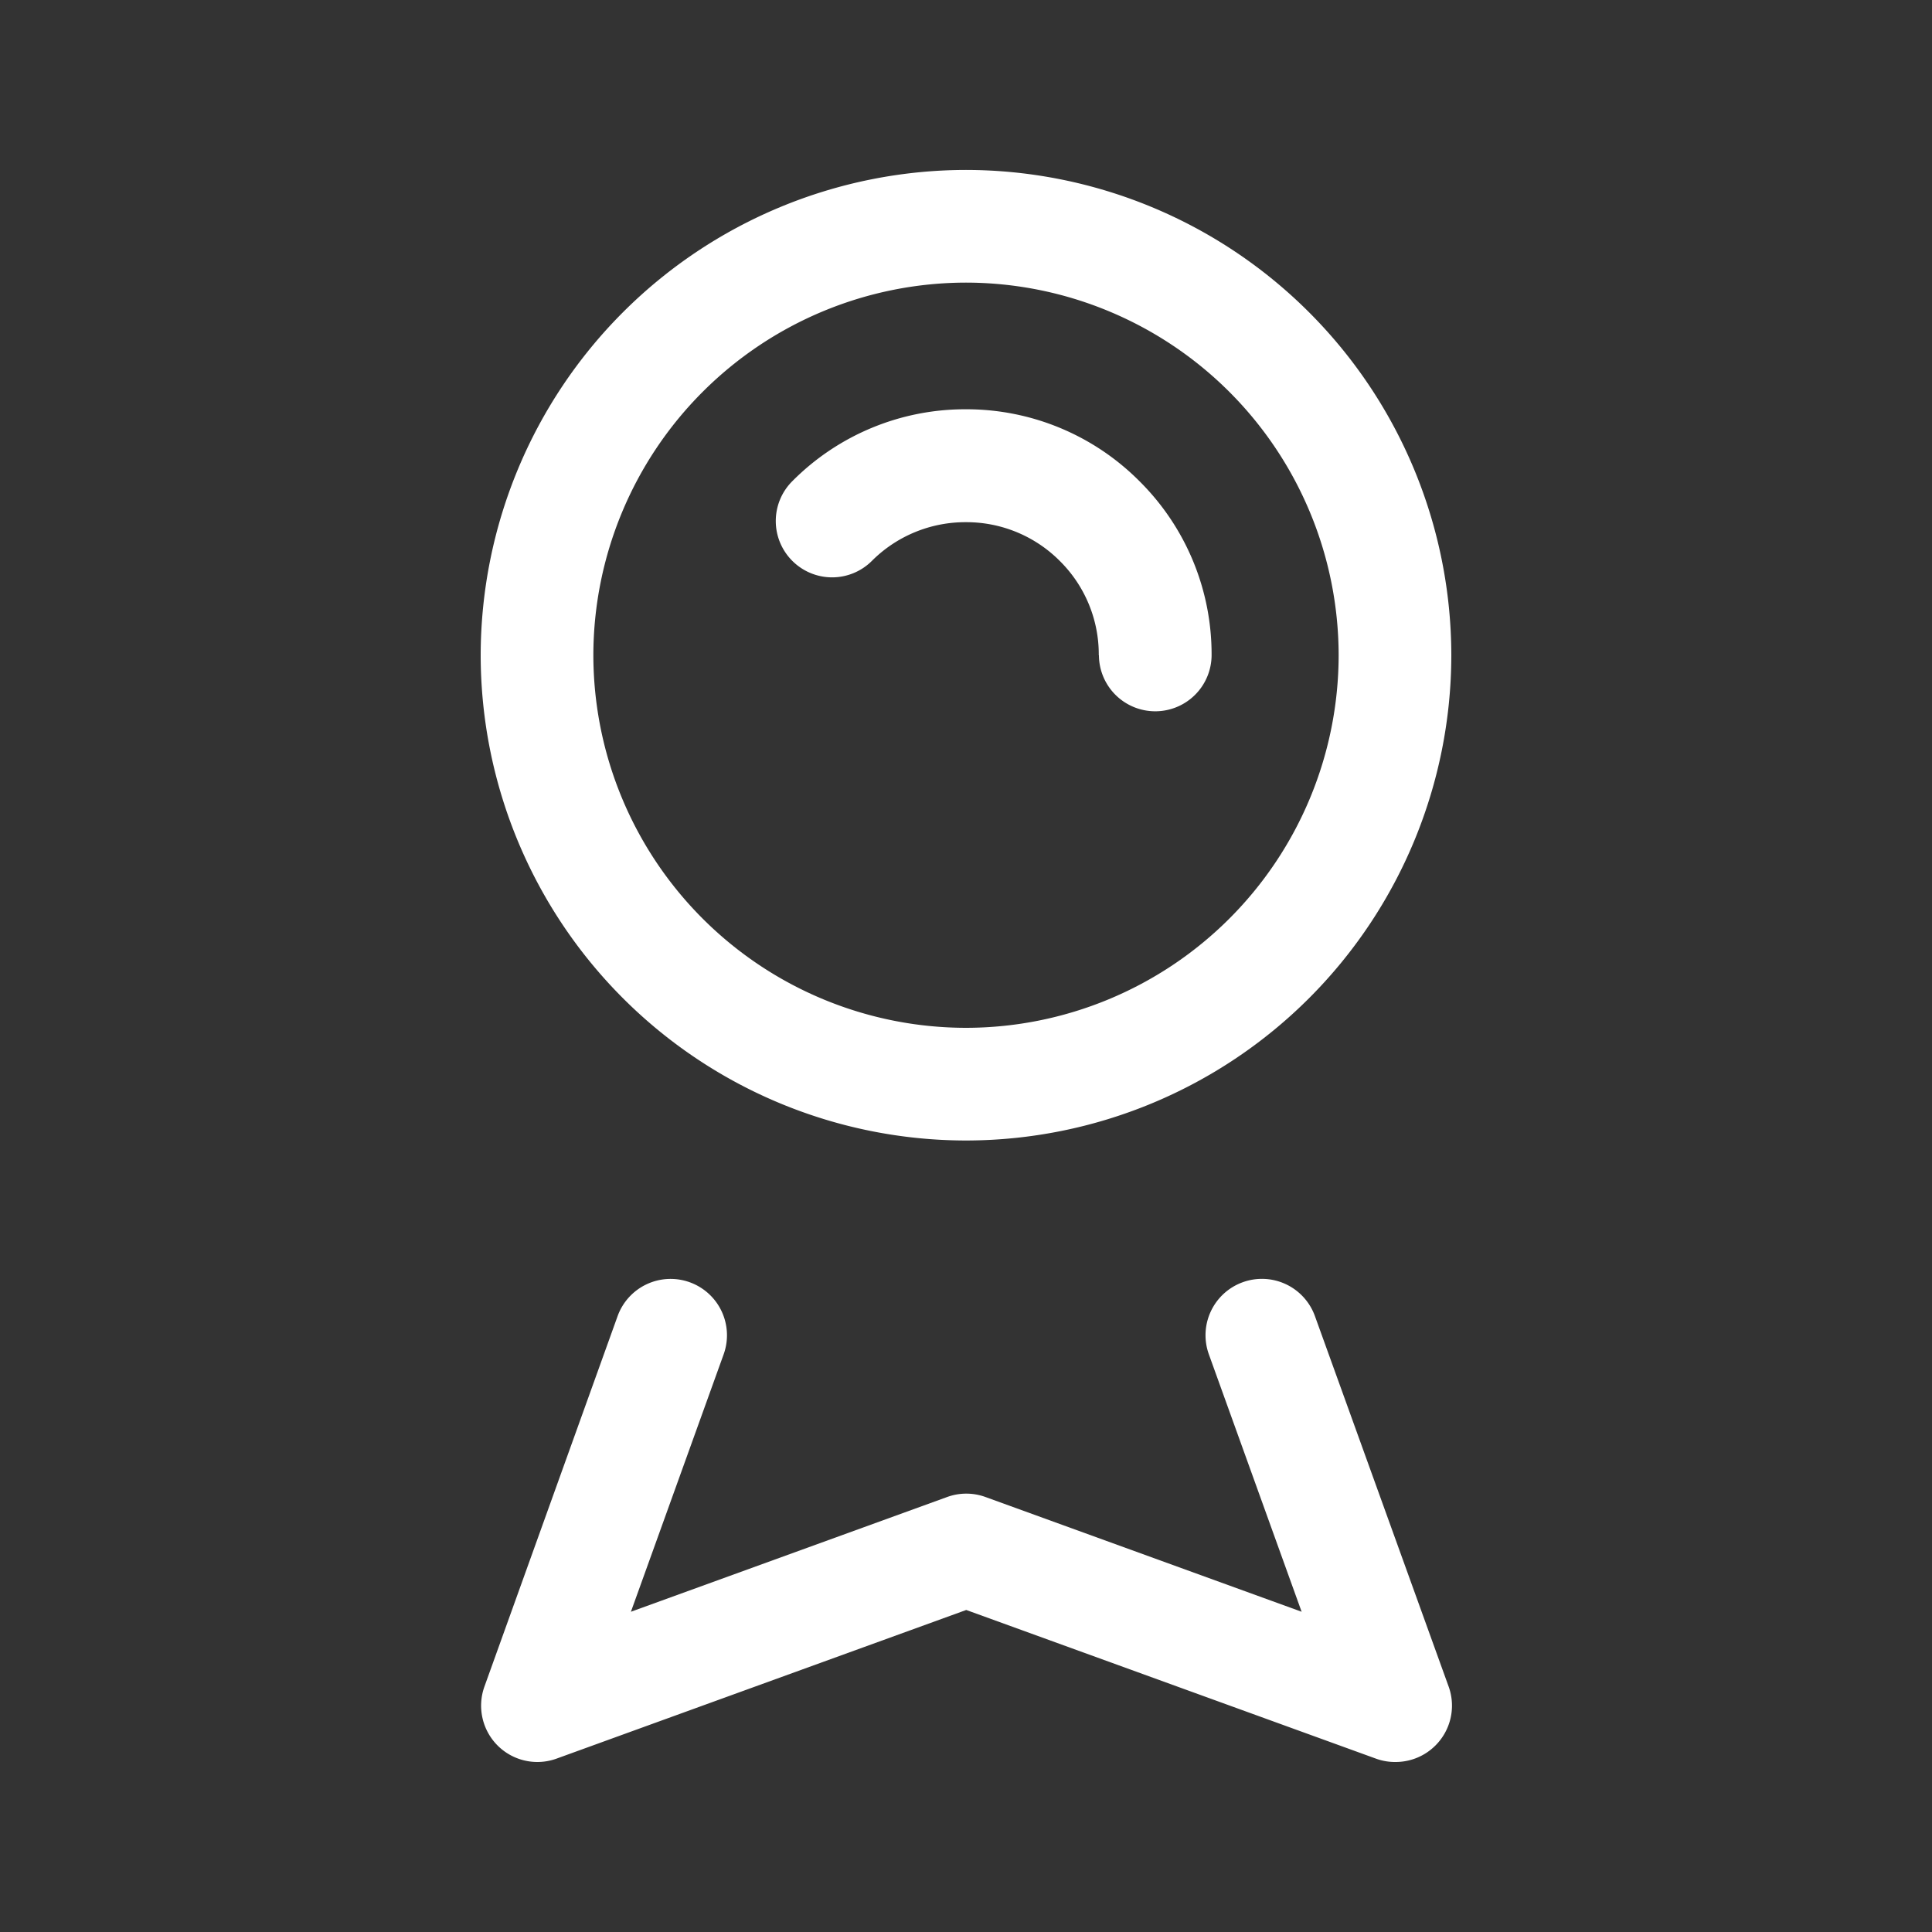
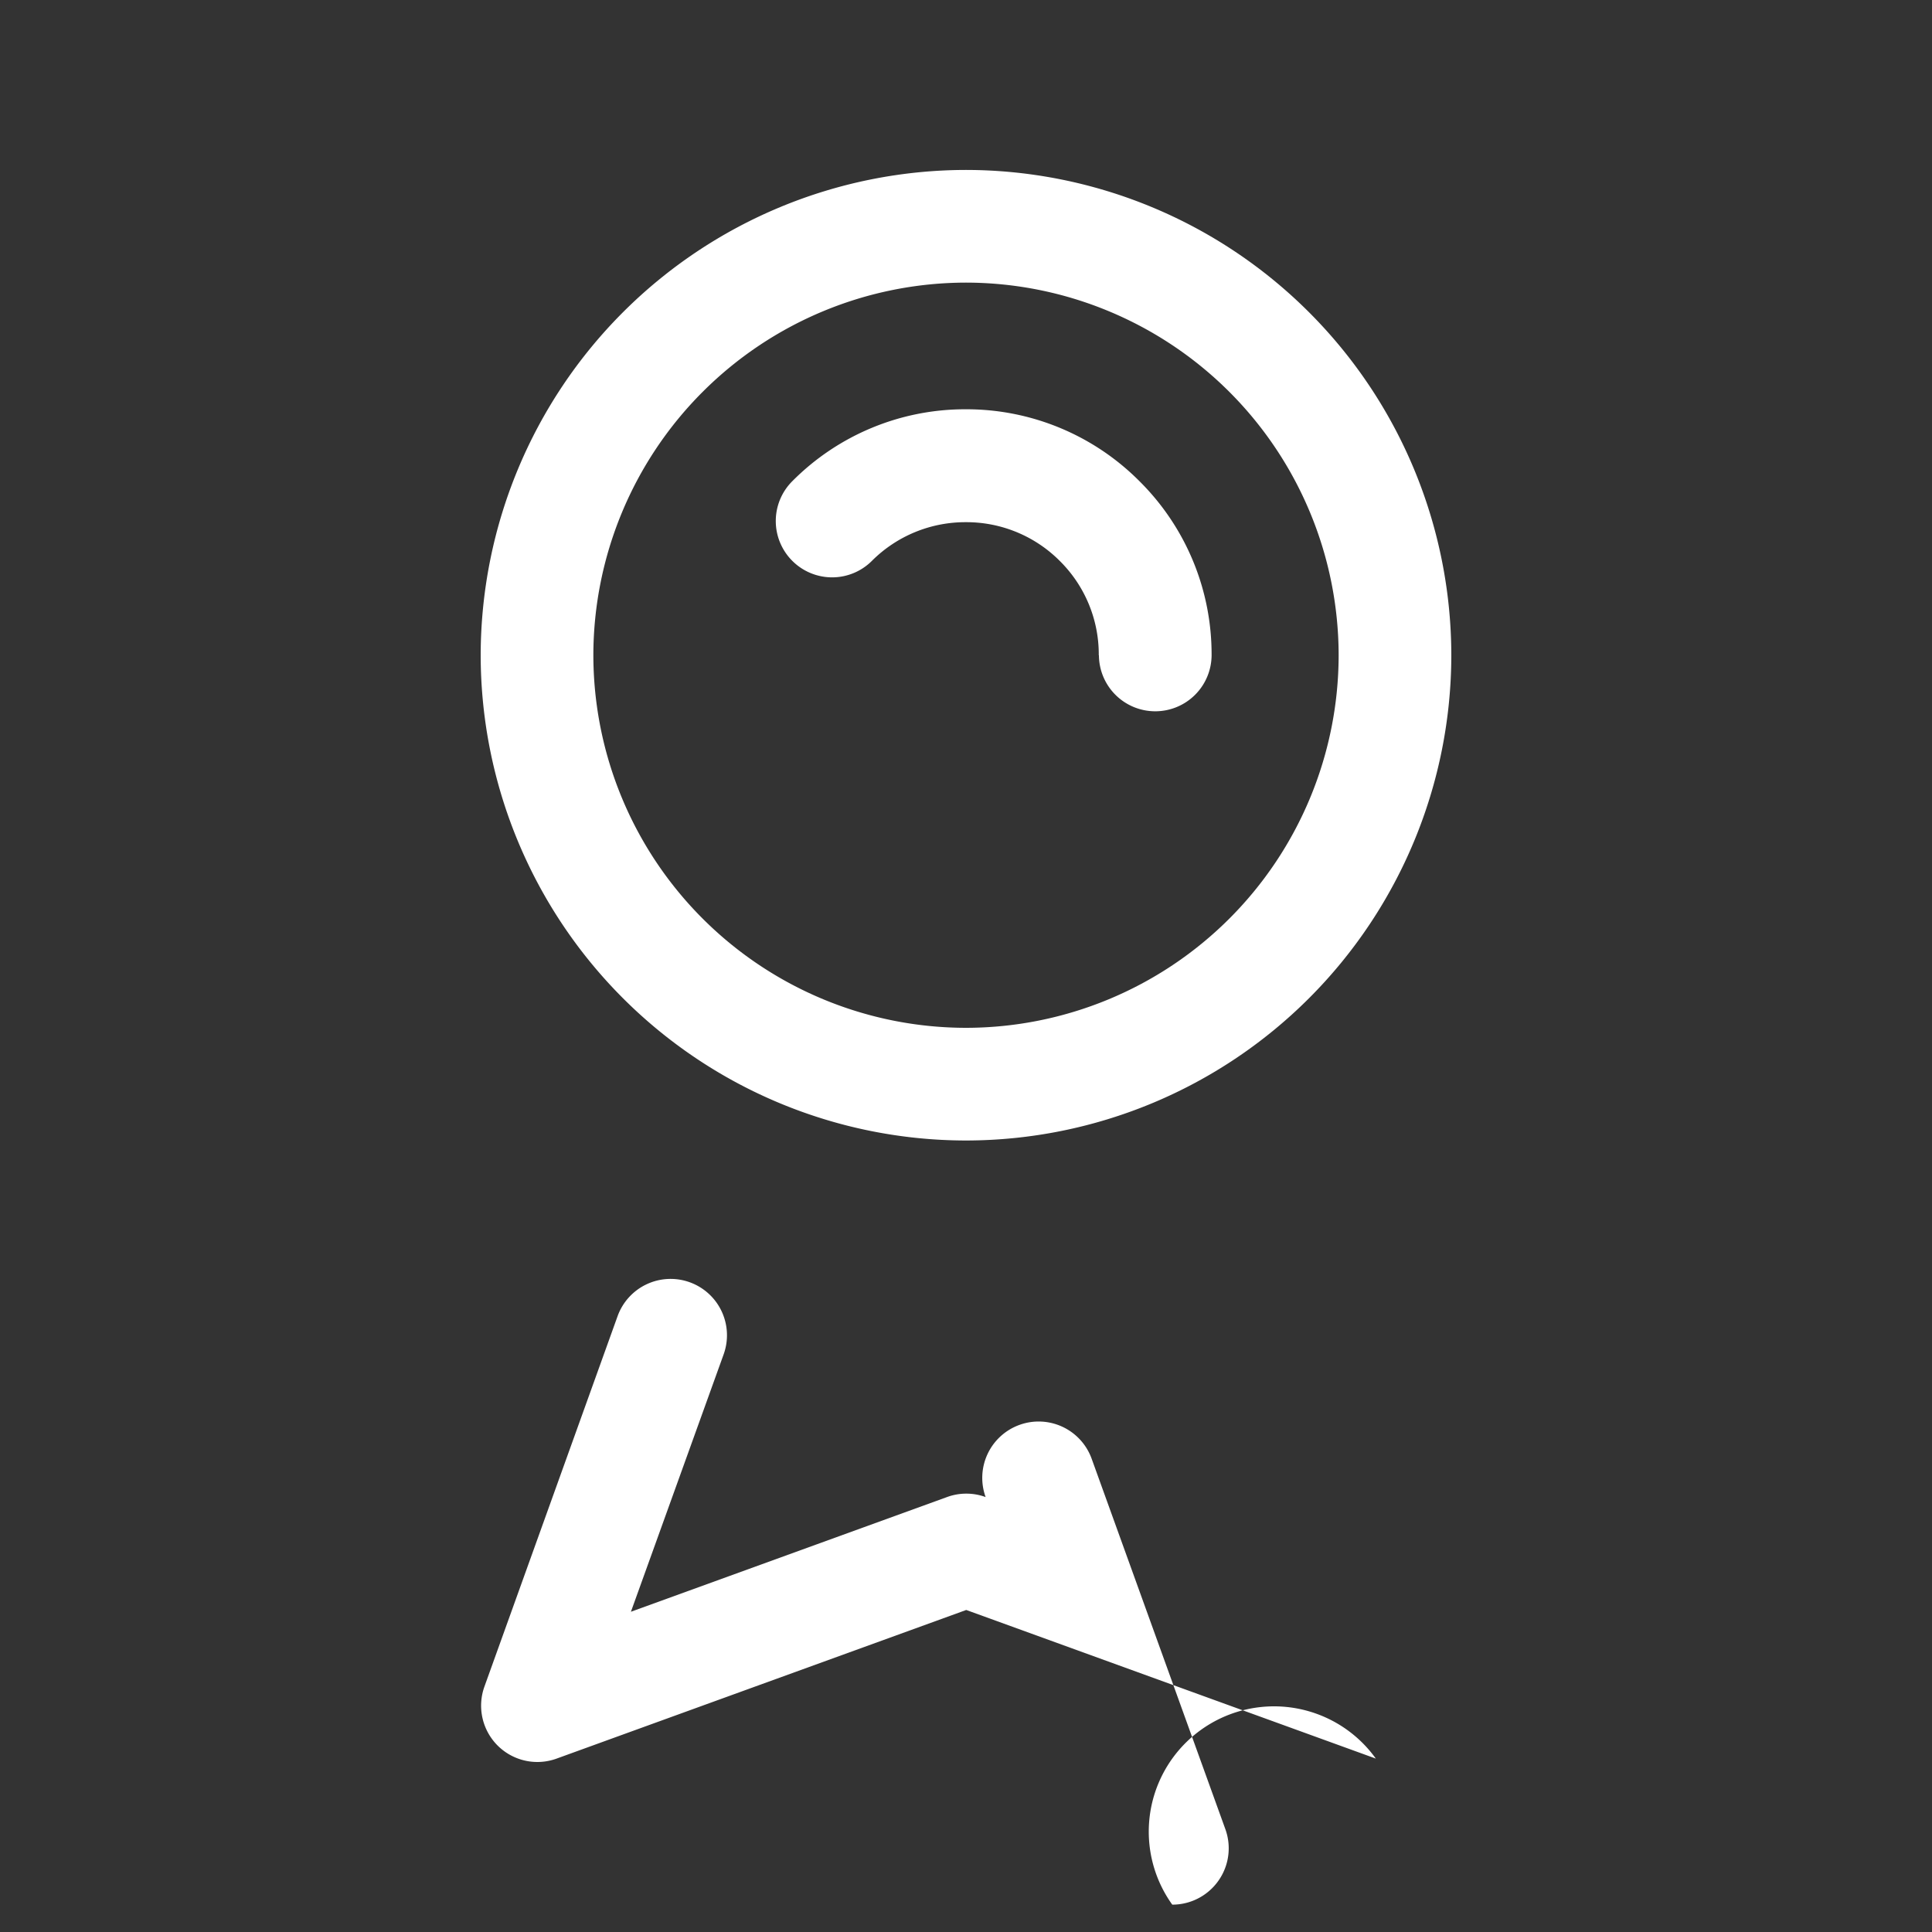
<svg xmlns="http://www.w3.org/2000/svg" width="25" height="25" viewBox="0 0 25 25">
  <rect x="0" y="0" width="25" height="25" fill="#333333" stroke="none" />
  <g id="badges-icon" transform="translate(-1241 -424.372)">
-     <path id="shape" d="M1311.583-6172.071l-5.3-1.923-5.3,1.923a.728.728,0,0,1-.763-.168.73.73,0,0,1-.171-.765l1.723-4.793a.729.729,0,0,1,.932-.438.729.729,0,0,1,.44.933l-1.2,3.331,4.09-1.484a.726.726,0,0,1,.5,0l4.089,1.484-1.2-3.33a.729.729,0,0,1,.438-.934.729.729,0,0,1,.934.438l1.73,4.793a.728.728,0,0,1-.171.764.728.728,0,0,1-.516.213A.713.713,0,0,1,1311.583-6172.071ZM1300-6186.349a6.287,6.287,0,0,1,6.28-6.279,6.287,6.287,0,0,1,6.28,6.279,6.286,6.286,0,0,1-6.28,6.28A6.286,6.286,0,0,1,1300-6186.349Zm1.458,0a4.827,4.827,0,0,0,4.822,4.822,4.827,4.827,0,0,0,4.822-4.822,4.828,4.828,0,0,0-4.822-4.821A4.828,4.828,0,0,0,1301.458-6186.349Zm6.54,0a1.7,1.7,0,0,0-.5-1.215,1.705,1.705,0,0,0-1.219-.506,1.71,1.71,0,0,0-1.216.5.728.728,0,0,1-1.031,0,.728.728,0,0,1,0-1.03,3.15,3.15,0,0,1,2.248-.931,3.157,3.157,0,0,1,2.247.933,3.154,3.154,0,0,1,.931,2.246.729.729,0,0,1-.729.729A.729.729,0,0,1,1308-6186.347Z" transform="translate(-52.78 6619.199)" fill="#fff" />
-     <path id="box" d="M0,0H25V25H0Z" transform="translate(1241 424.372)" fill="none" />
+     <path id="shape" d="M1311.583-6172.071l-5.3-1.923-5.3,1.923a.728.728,0,0,1-.763-.168.73.73,0,0,1-.171-.765l1.723-4.793a.729.729,0,0,1,.932-.438.729.729,0,0,1,.44.933l-1.2,3.331,4.09-1.484a.726.726,0,0,1,.5,0a.729.729,0,0,1,.438-.934.729.729,0,0,1,.934.438l1.73,4.793a.728.728,0,0,1-.171.764.728.728,0,0,1-.516.213A.713.713,0,0,1,1311.583-6172.071ZM1300-6186.349a6.287,6.287,0,0,1,6.28-6.279,6.287,6.287,0,0,1,6.28,6.279,6.286,6.286,0,0,1-6.28,6.28A6.286,6.286,0,0,1,1300-6186.349Zm1.458,0a4.827,4.827,0,0,0,4.822,4.822,4.827,4.827,0,0,0,4.822-4.822,4.828,4.828,0,0,0-4.822-4.821A4.828,4.828,0,0,0,1301.458-6186.349Zm6.54,0a1.7,1.7,0,0,0-.5-1.215,1.705,1.705,0,0,0-1.219-.506,1.71,1.71,0,0,0-1.216.5.728.728,0,0,1-1.031,0,.728.728,0,0,1,0-1.03,3.15,3.15,0,0,1,2.248-.931,3.157,3.157,0,0,1,2.247.933,3.154,3.154,0,0,1,.931,2.246.729.729,0,0,1-.729.729A.729.729,0,0,1,1308-6186.347Z" transform="translate(-52.78 6619.199)" fill="#fff" />
  </g>
</svg>